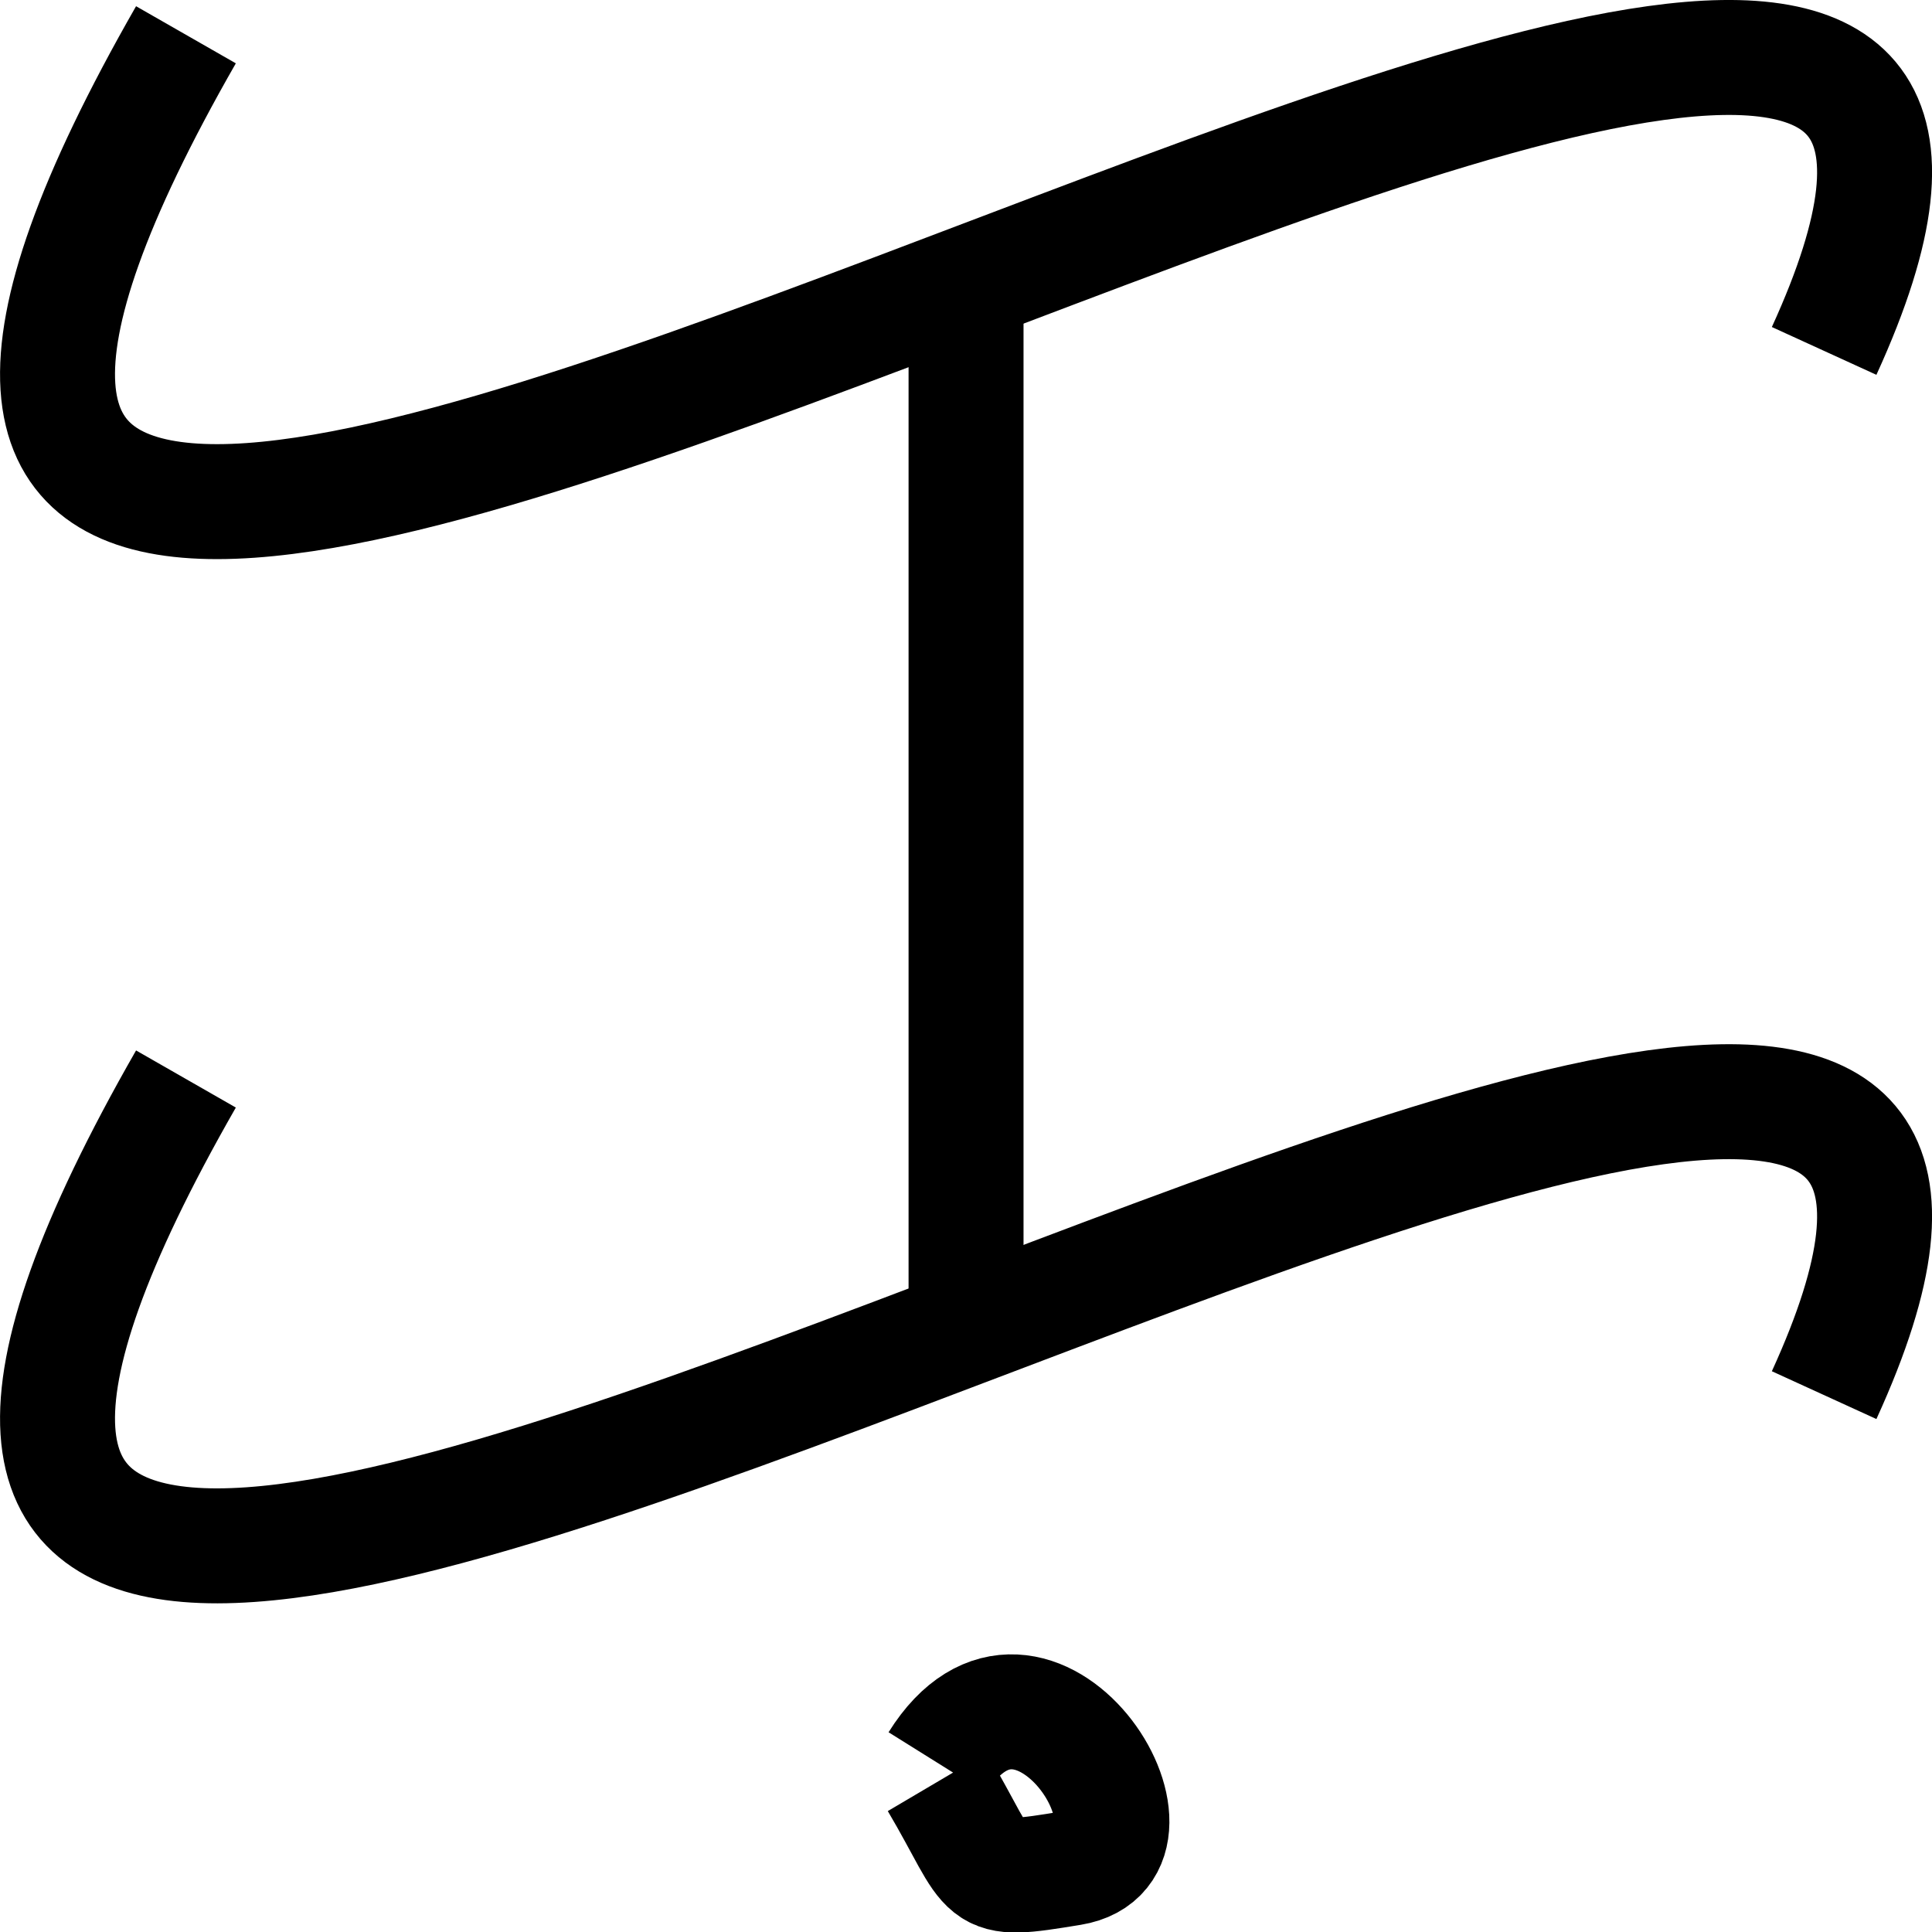
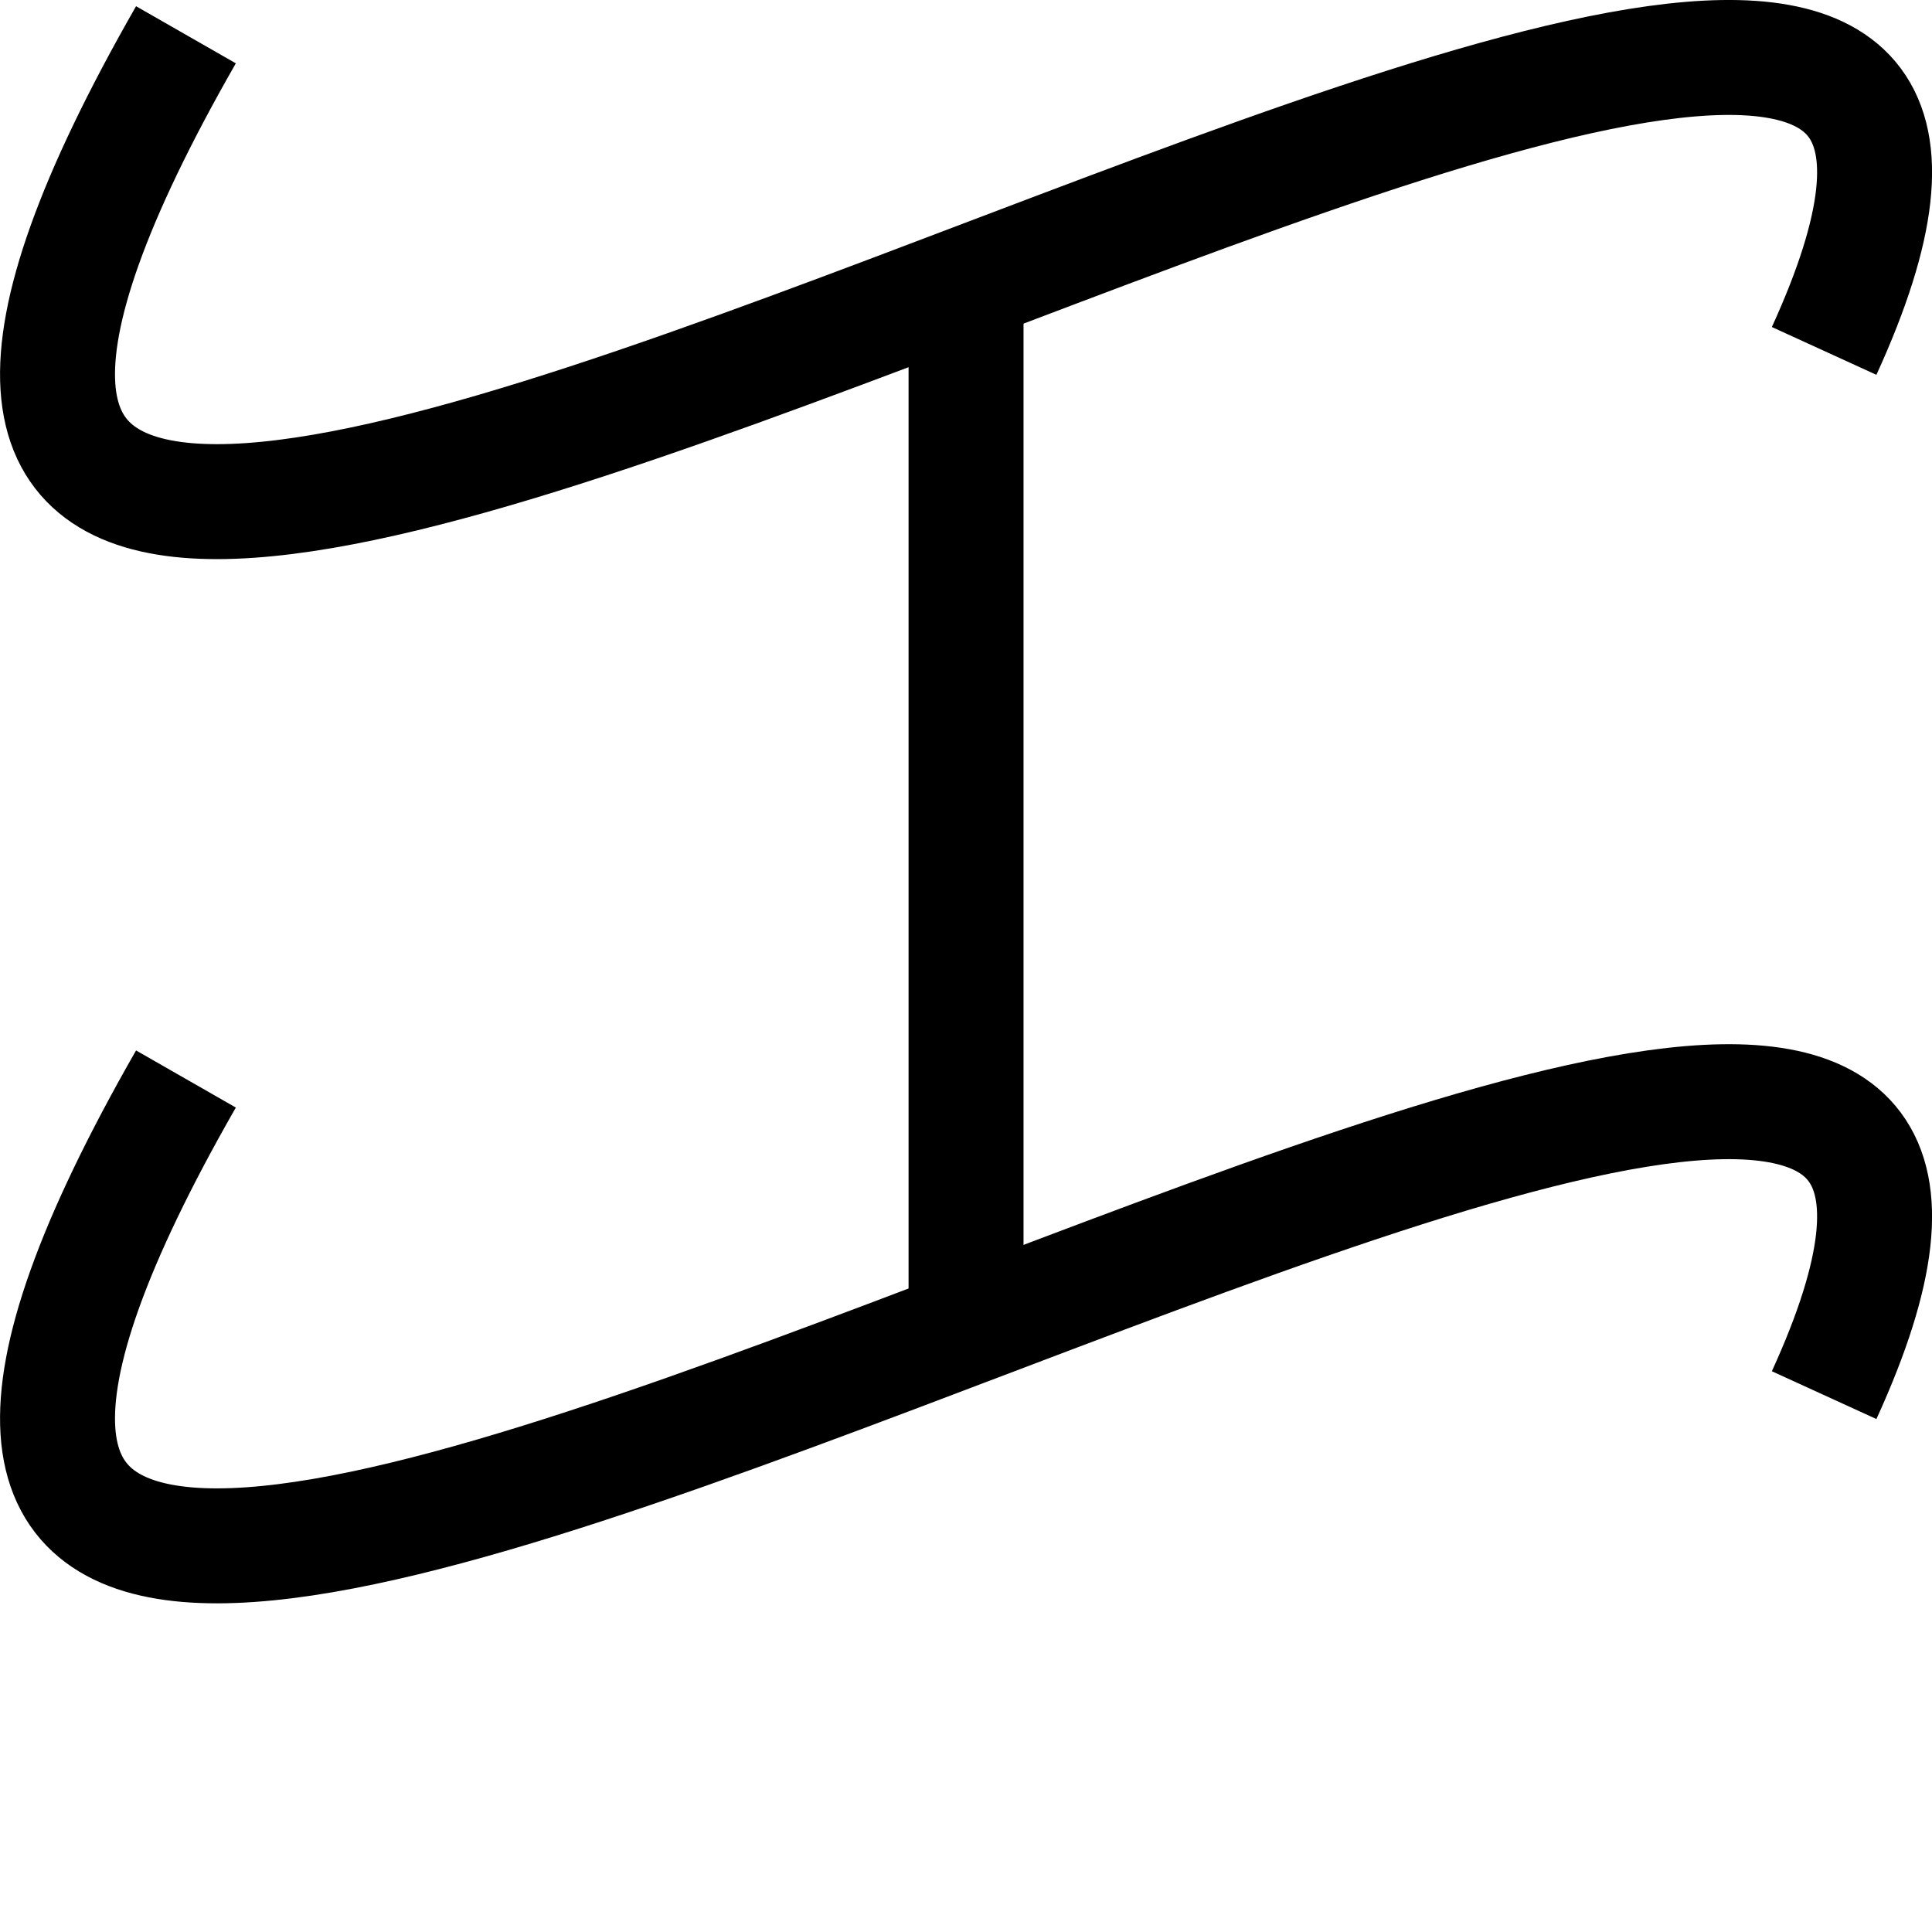
<svg xmlns="http://www.w3.org/2000/svg" viewBox="0 0 201.67 201.69">
  <defs>
    <style>.cls-1{fill:none;stroke:#000;stroke-miterlimit:10;stroke-width:12px;}</style>
  </defs>
  <g id="Layer_2" data-name="Layer 2">
    <g id="Layer_1-2" data-name="Layer 1">
      <path class="cls-1" d="M19.41,3.63c-79,138,219-72,171,33" />
      <path class="cls-1" d="M19.41,112.63c-79,138,219-72,171,33" />
      <line class="cls-1" x1="100.84" y1="27.97" x2="100.84" y2="138.97" />
-       <path class="cls-1" d="M97.84,186c6,10.17,3.94,10.65,14,9,11.87-1.95-4-27-14-11" />
    </g>
  </g>
</svg>